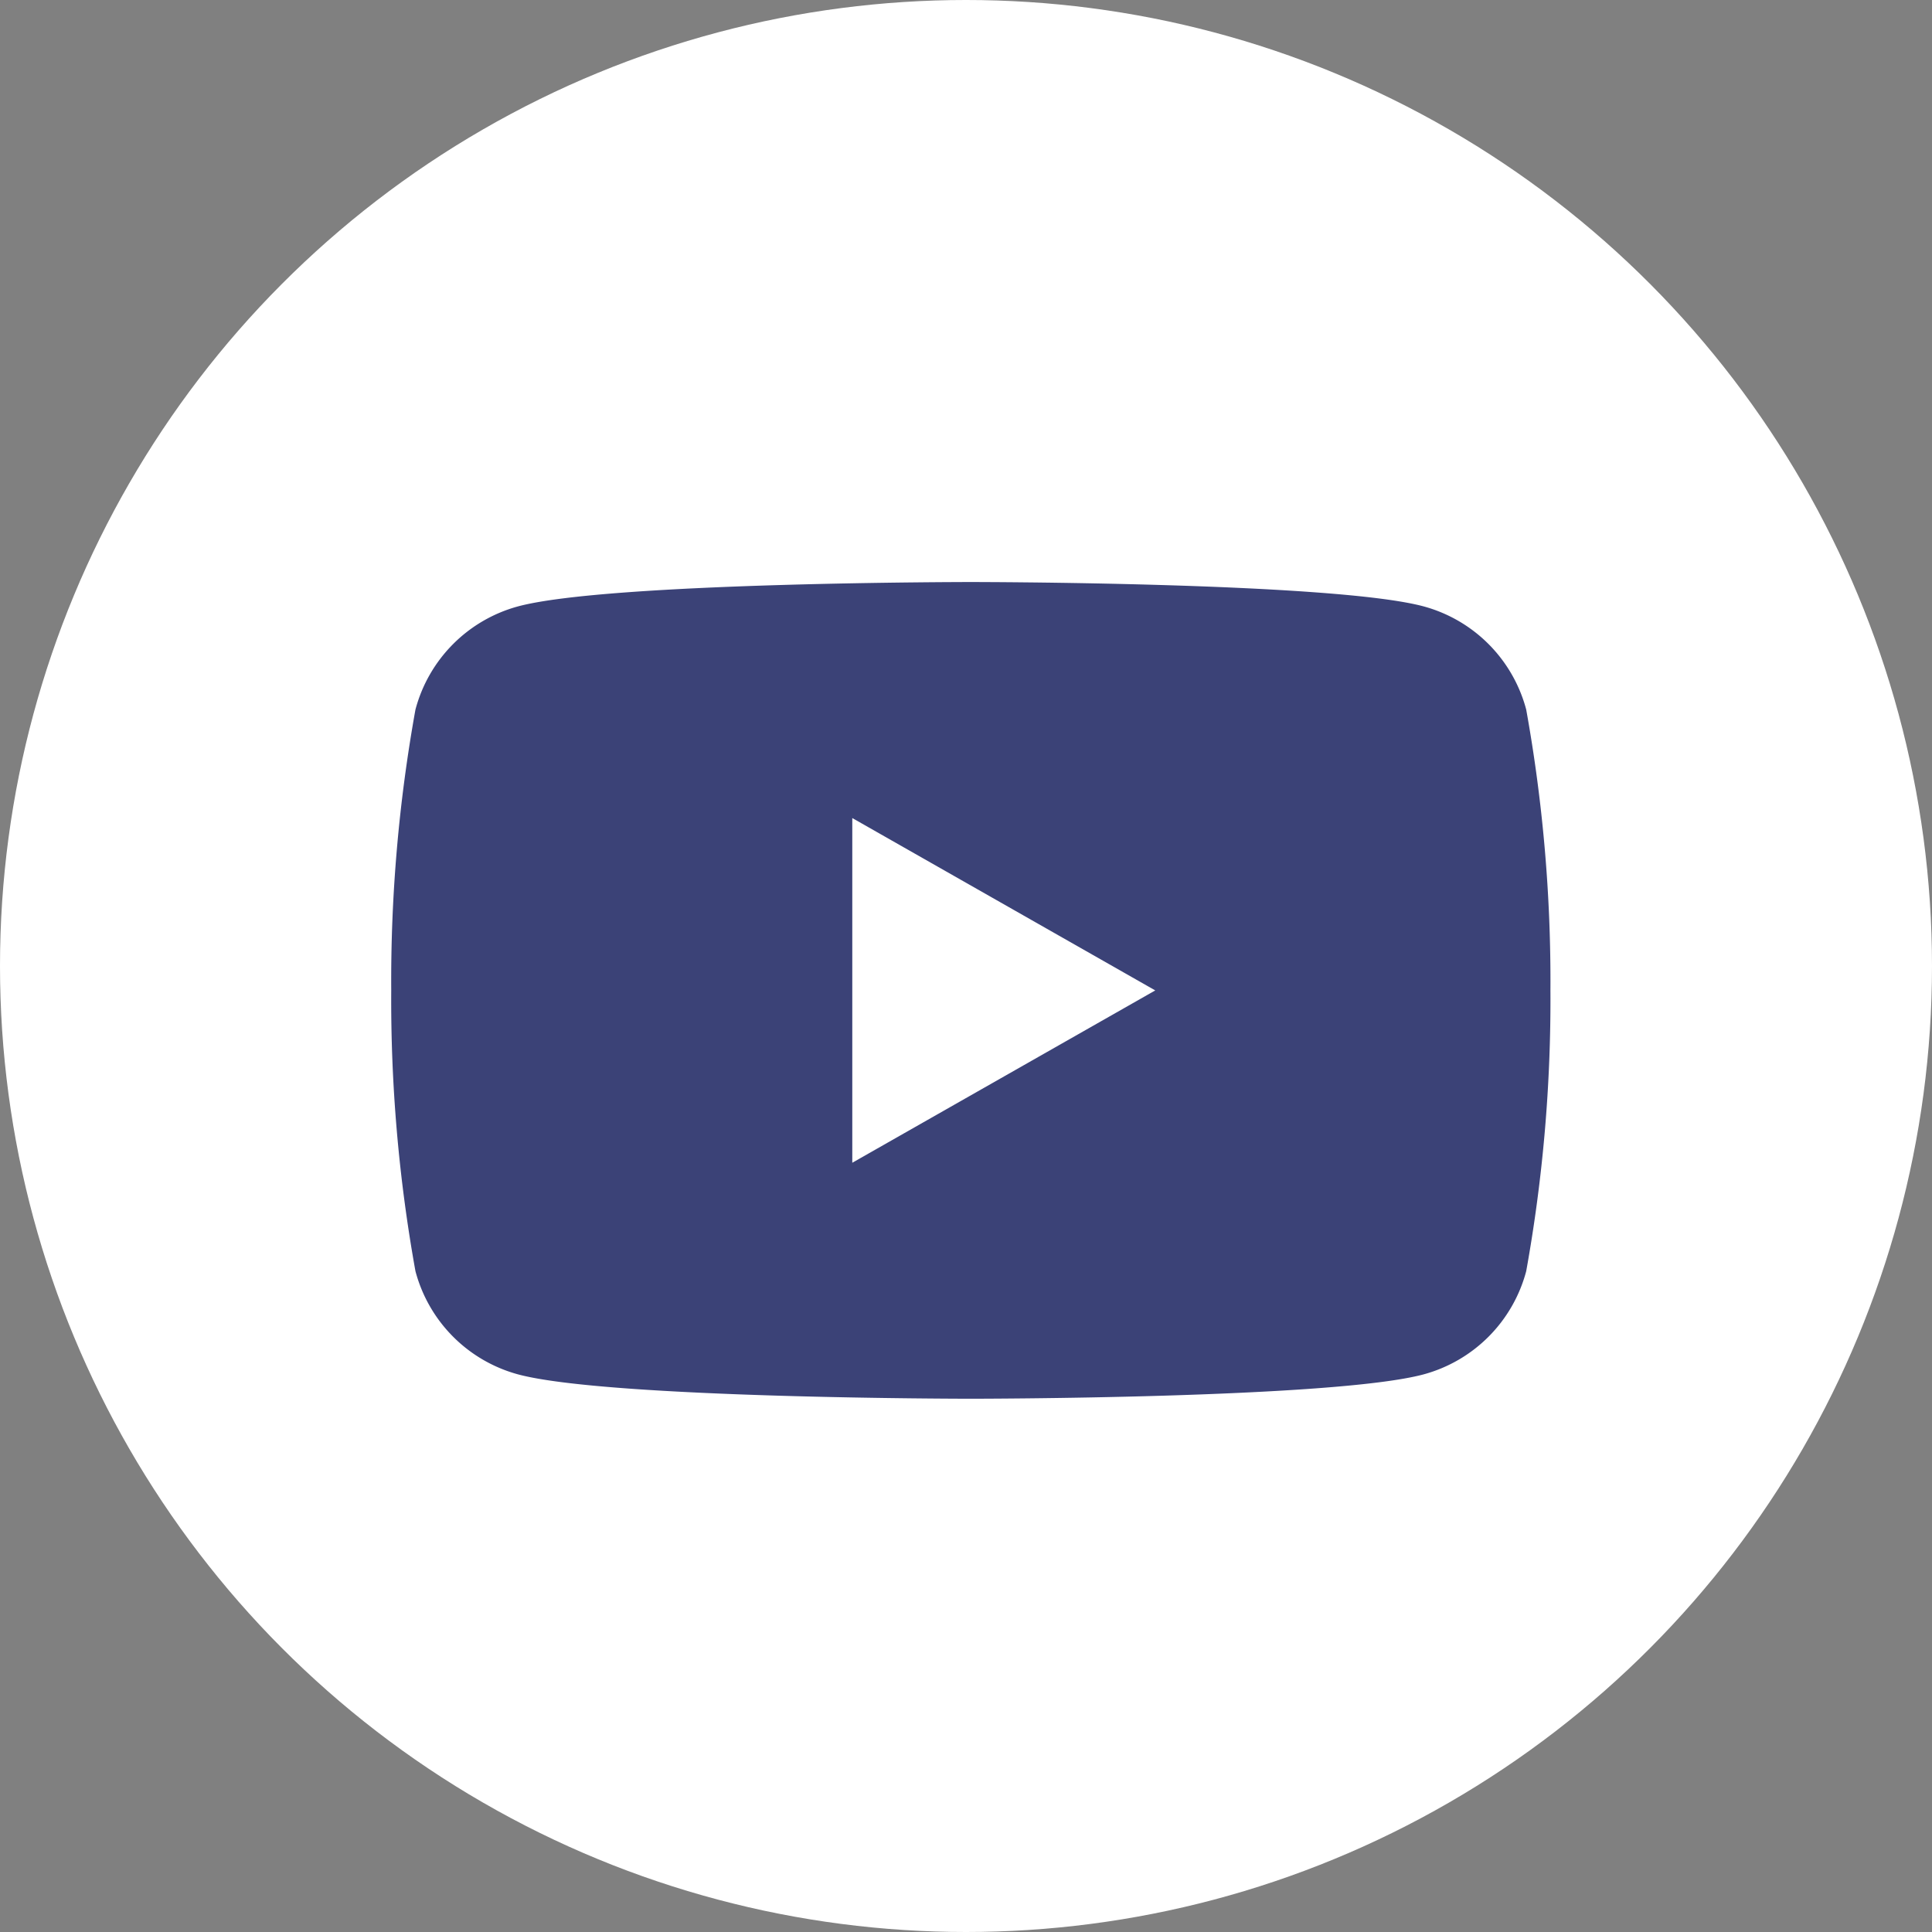
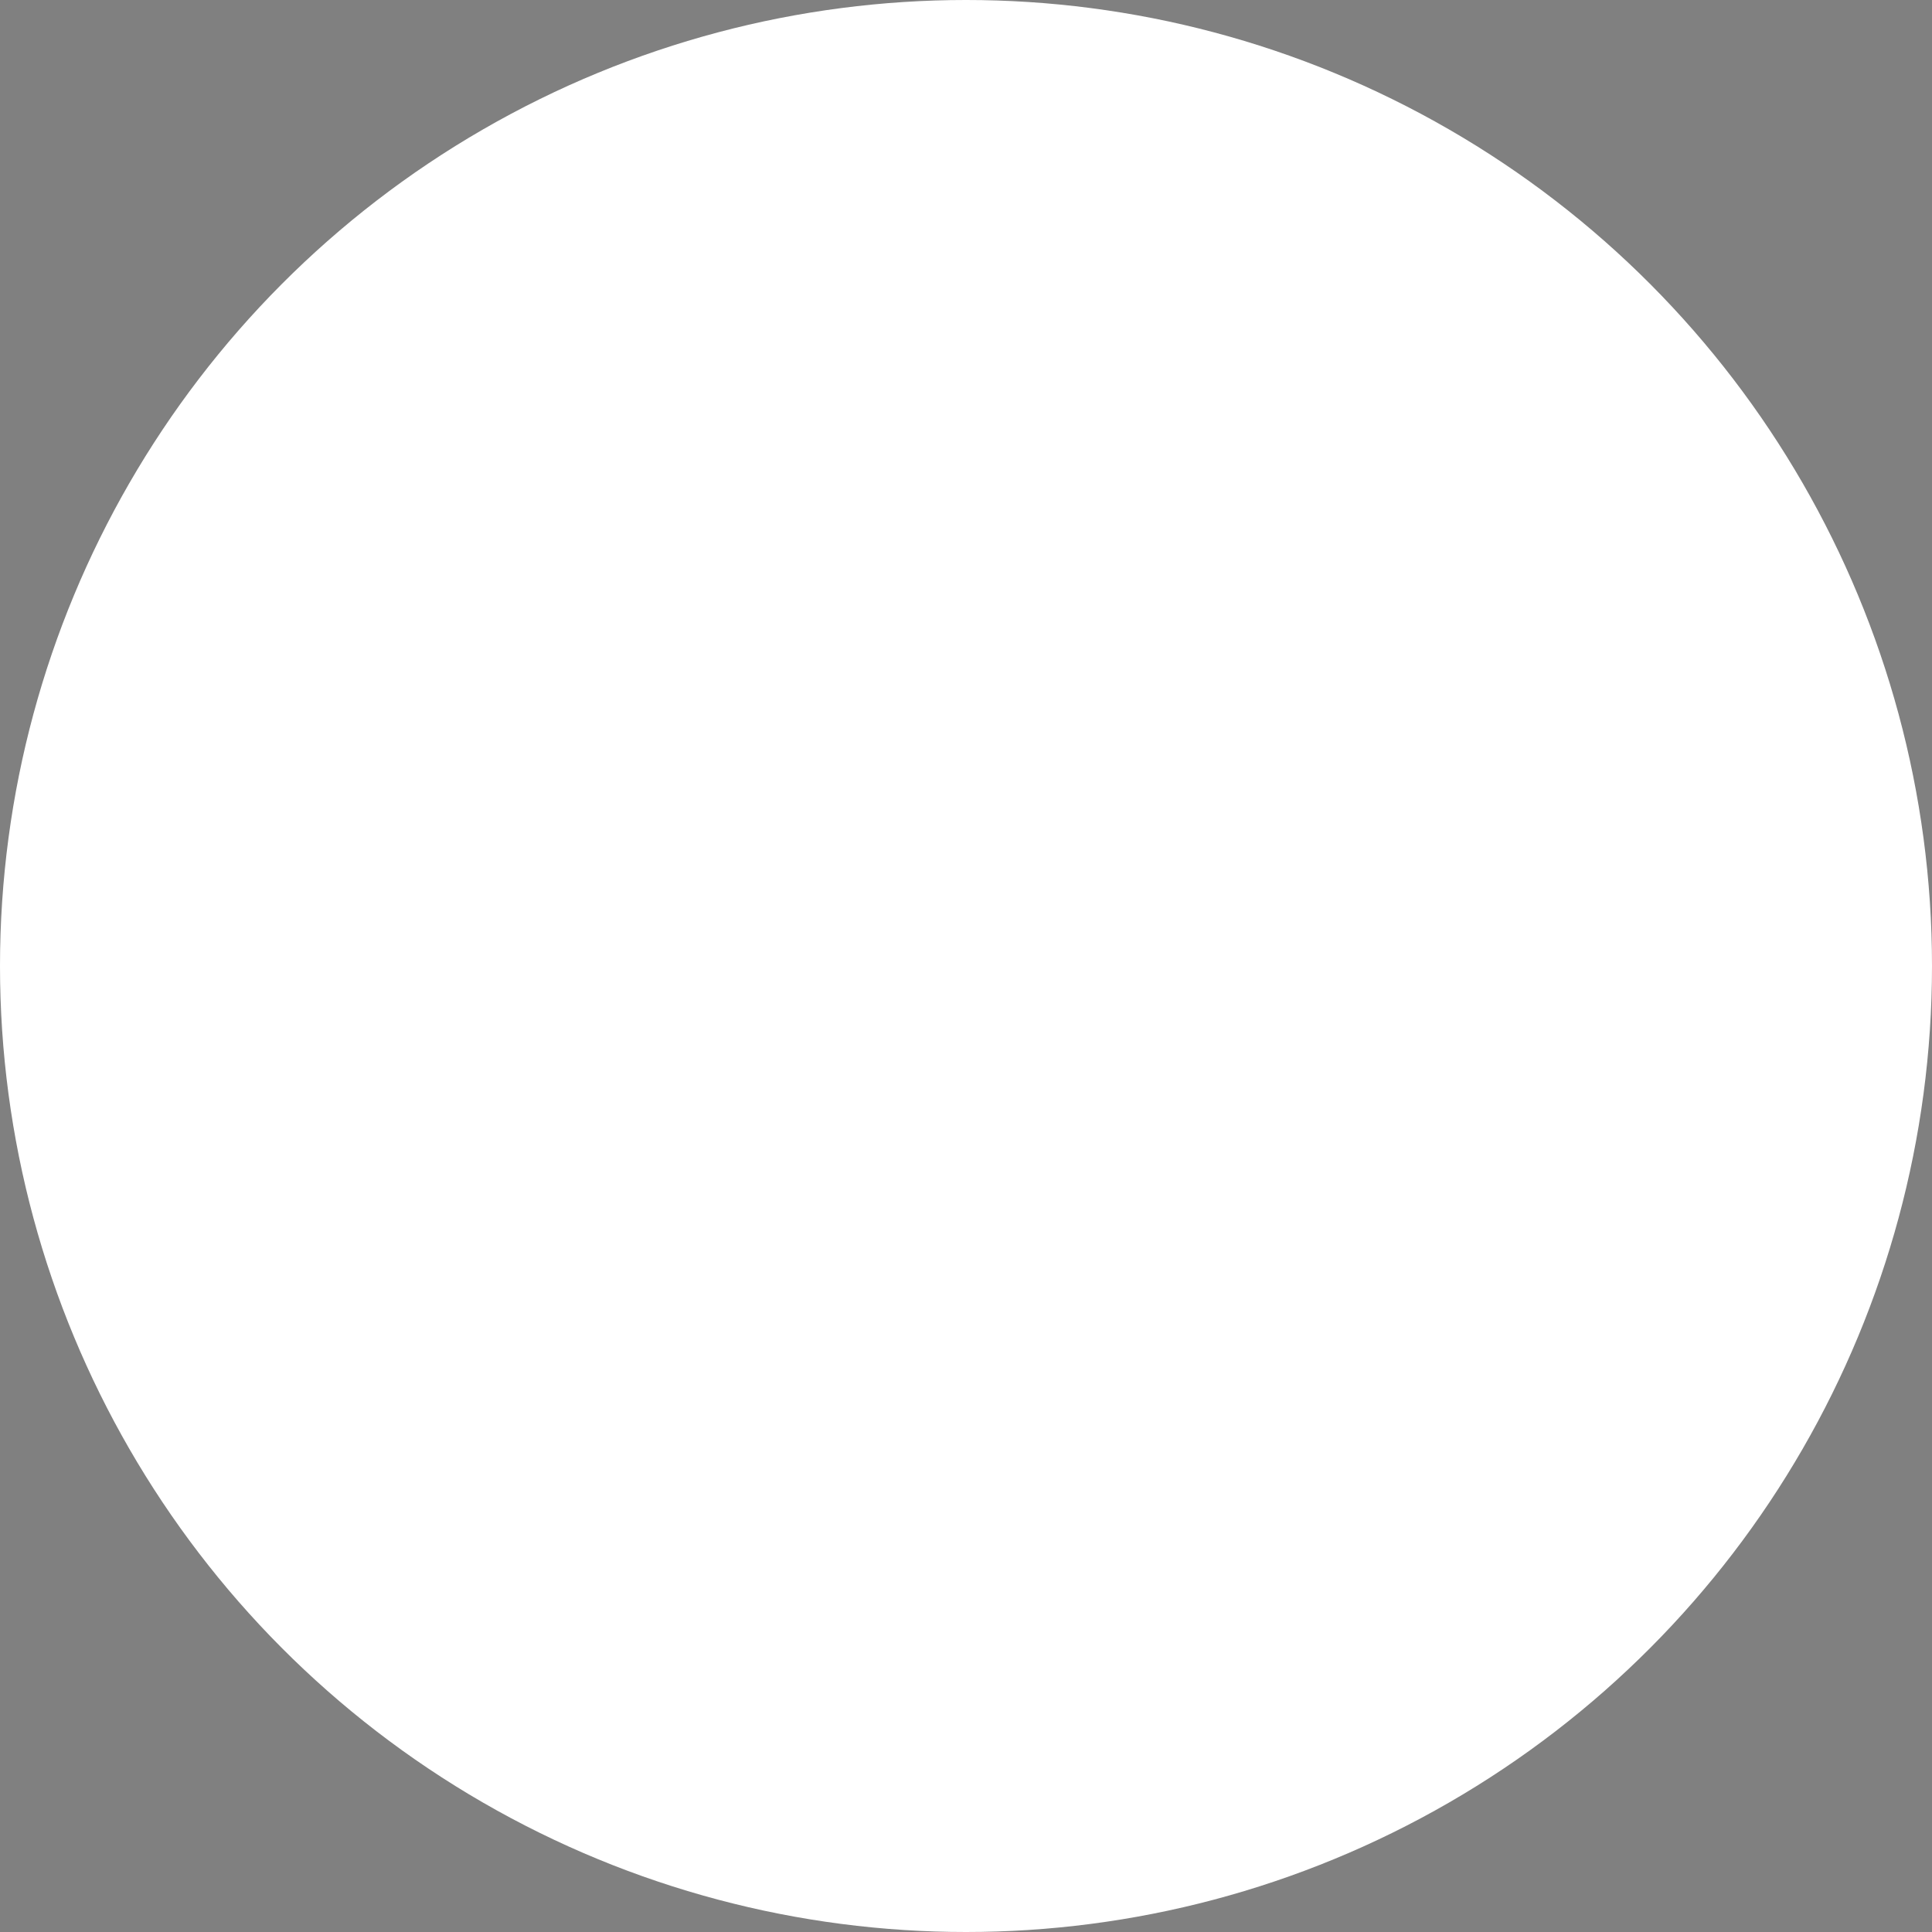
<svg xmlns="http://www.w3.org/2000/svg" data-name="グループ 30" width="50" height="50">
  <rect width="100%" height="100%" fill="#808080" stroke="none" />
  <circle data-name="楕円形 4" cx="25" cy="25" r="25" fill="#fff" />
-   <path data-name="パス 14" d="M39.498 18.363a3.769 3.769 0 00-2.652-2.669c-2.34-.631-11.721-.631-11.721-.631s-9.381 0-11.721.631a3.769 3.769 0 00-2.652 2.669 39.539 39.539 0 00-.627 7.268 39.54 39.54 0 00.627 7.268 3.769 3.769 0 002.652 2.669c2.339.631 11.721.631 11.721.631s9.381 0 11.721-.631a3.769 3.769 0 002.652-2.669 39.539 39.539 0 00.627-7.268 39.539 39.539 0 00-.627-7.268zM22.057 30.092v-8.921l7.841 4.461z" fill="#3b4277" />
</svg>